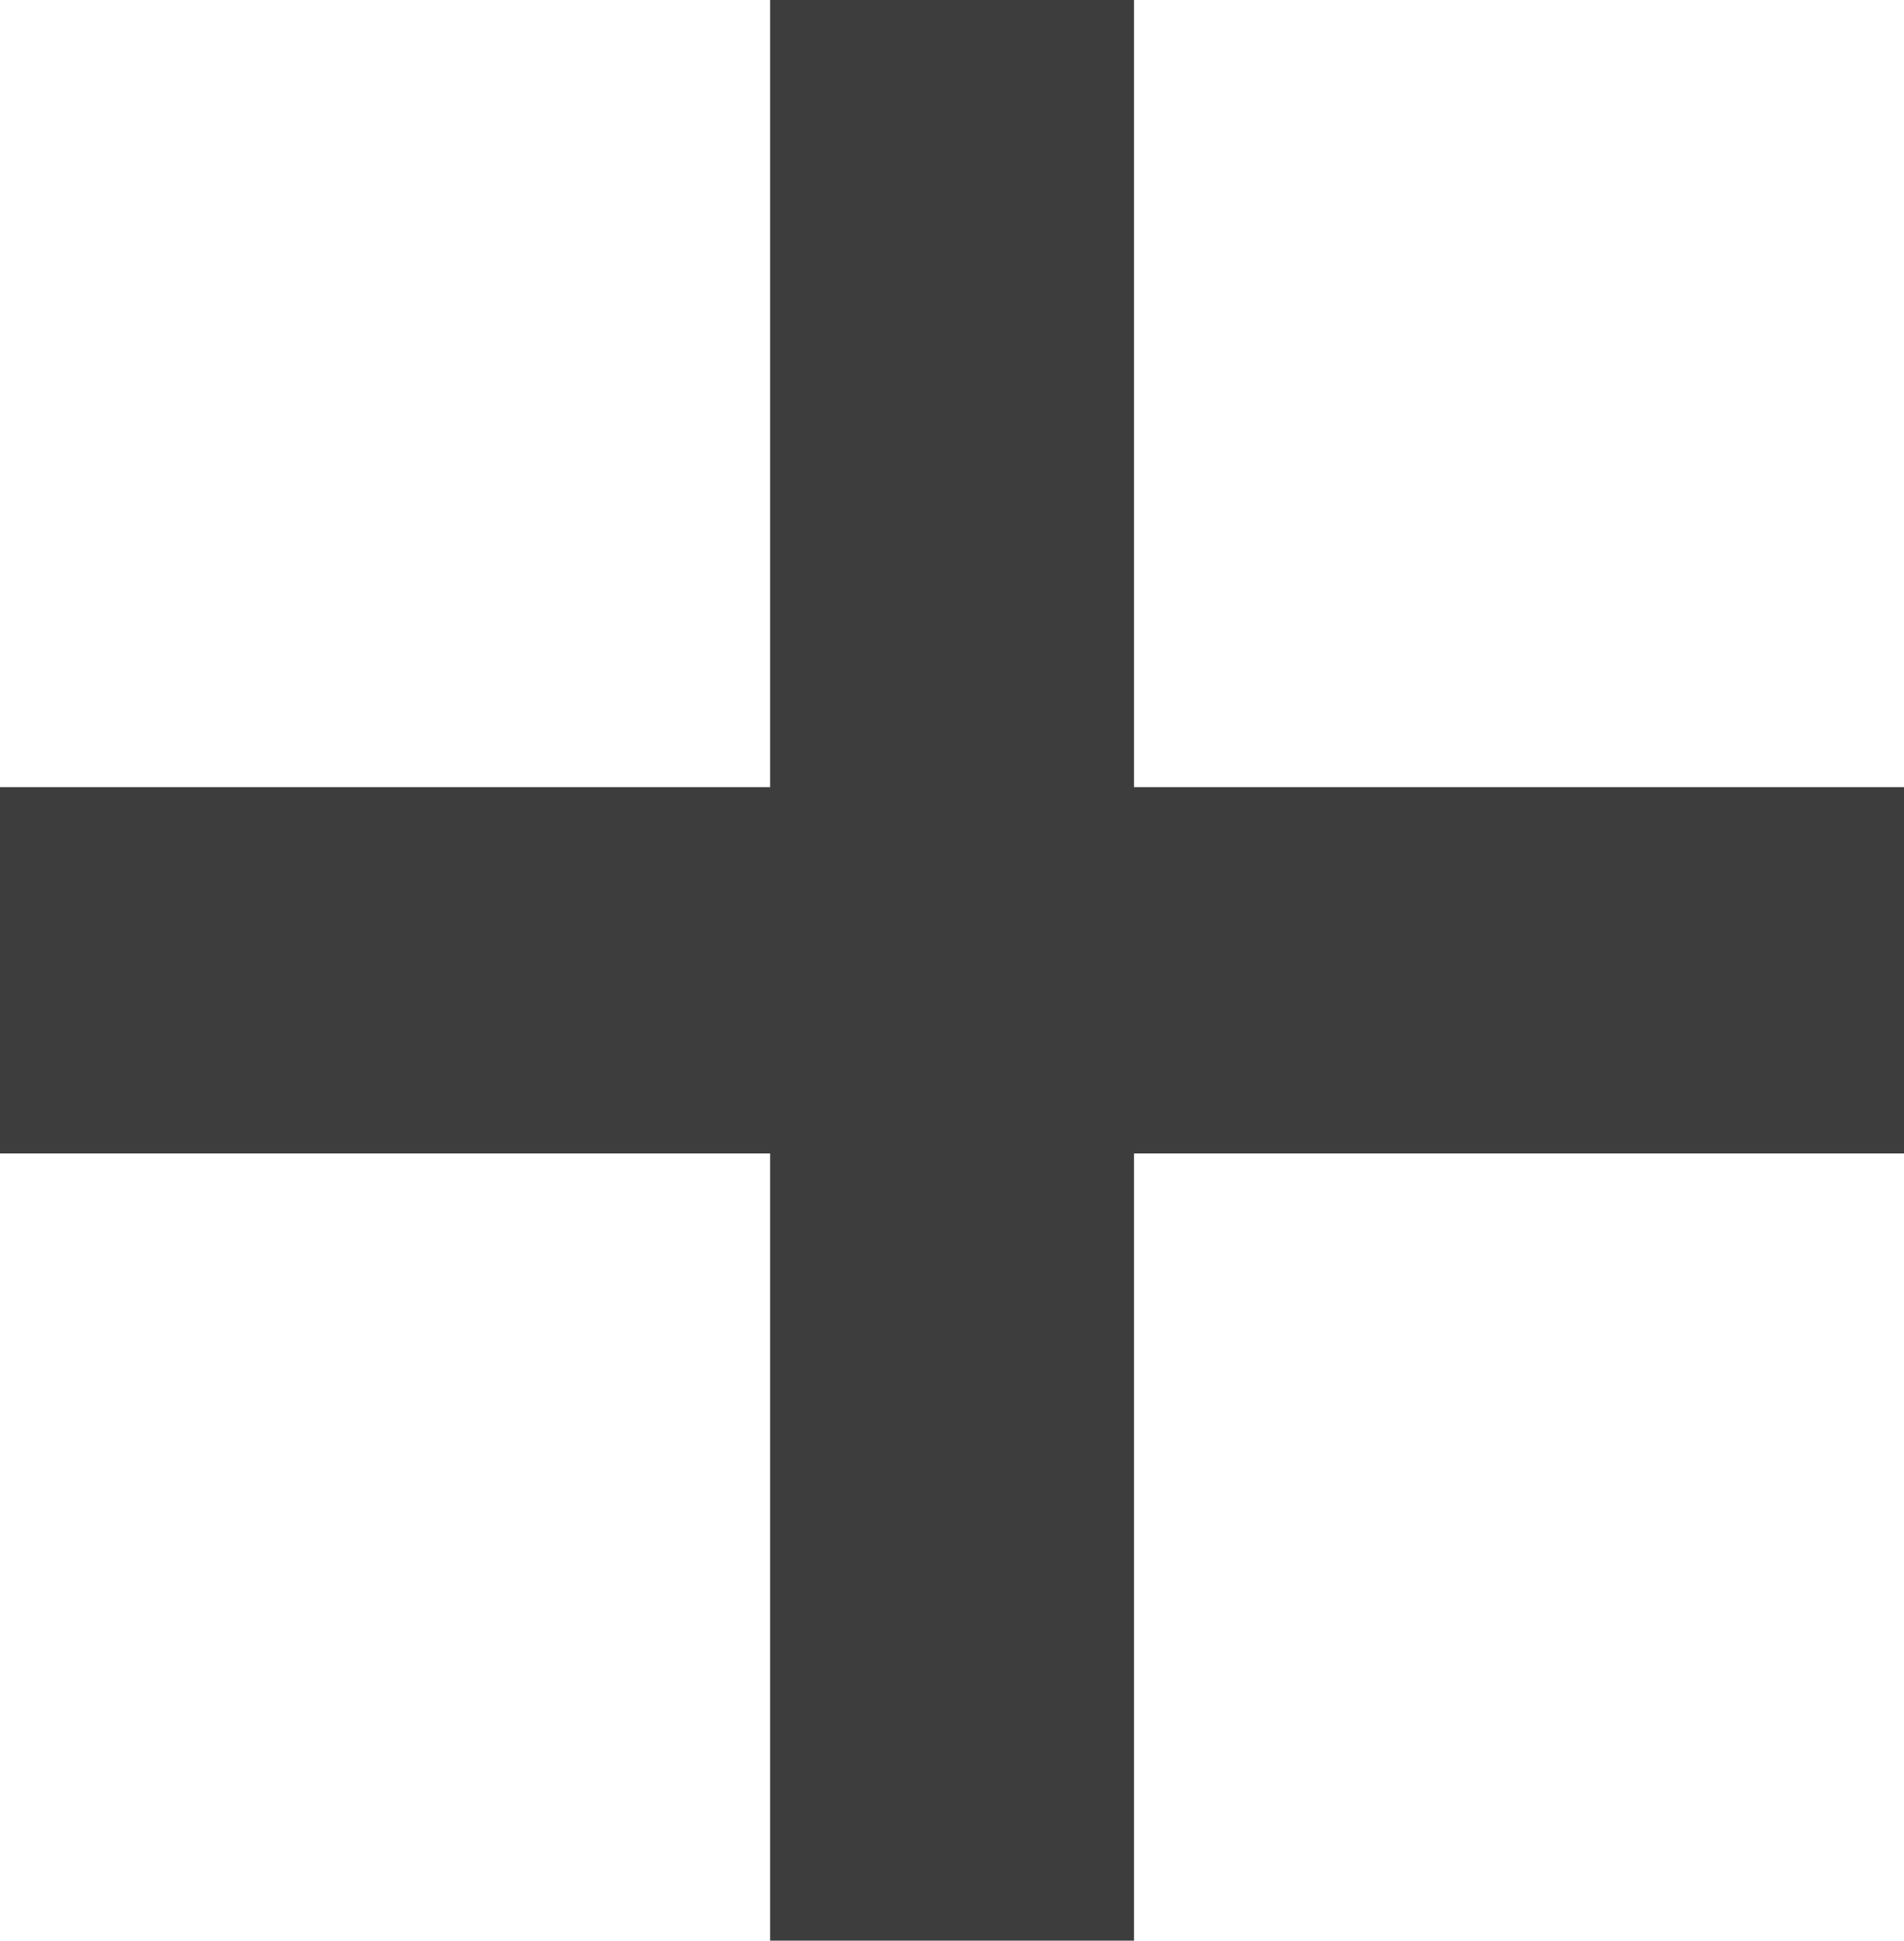
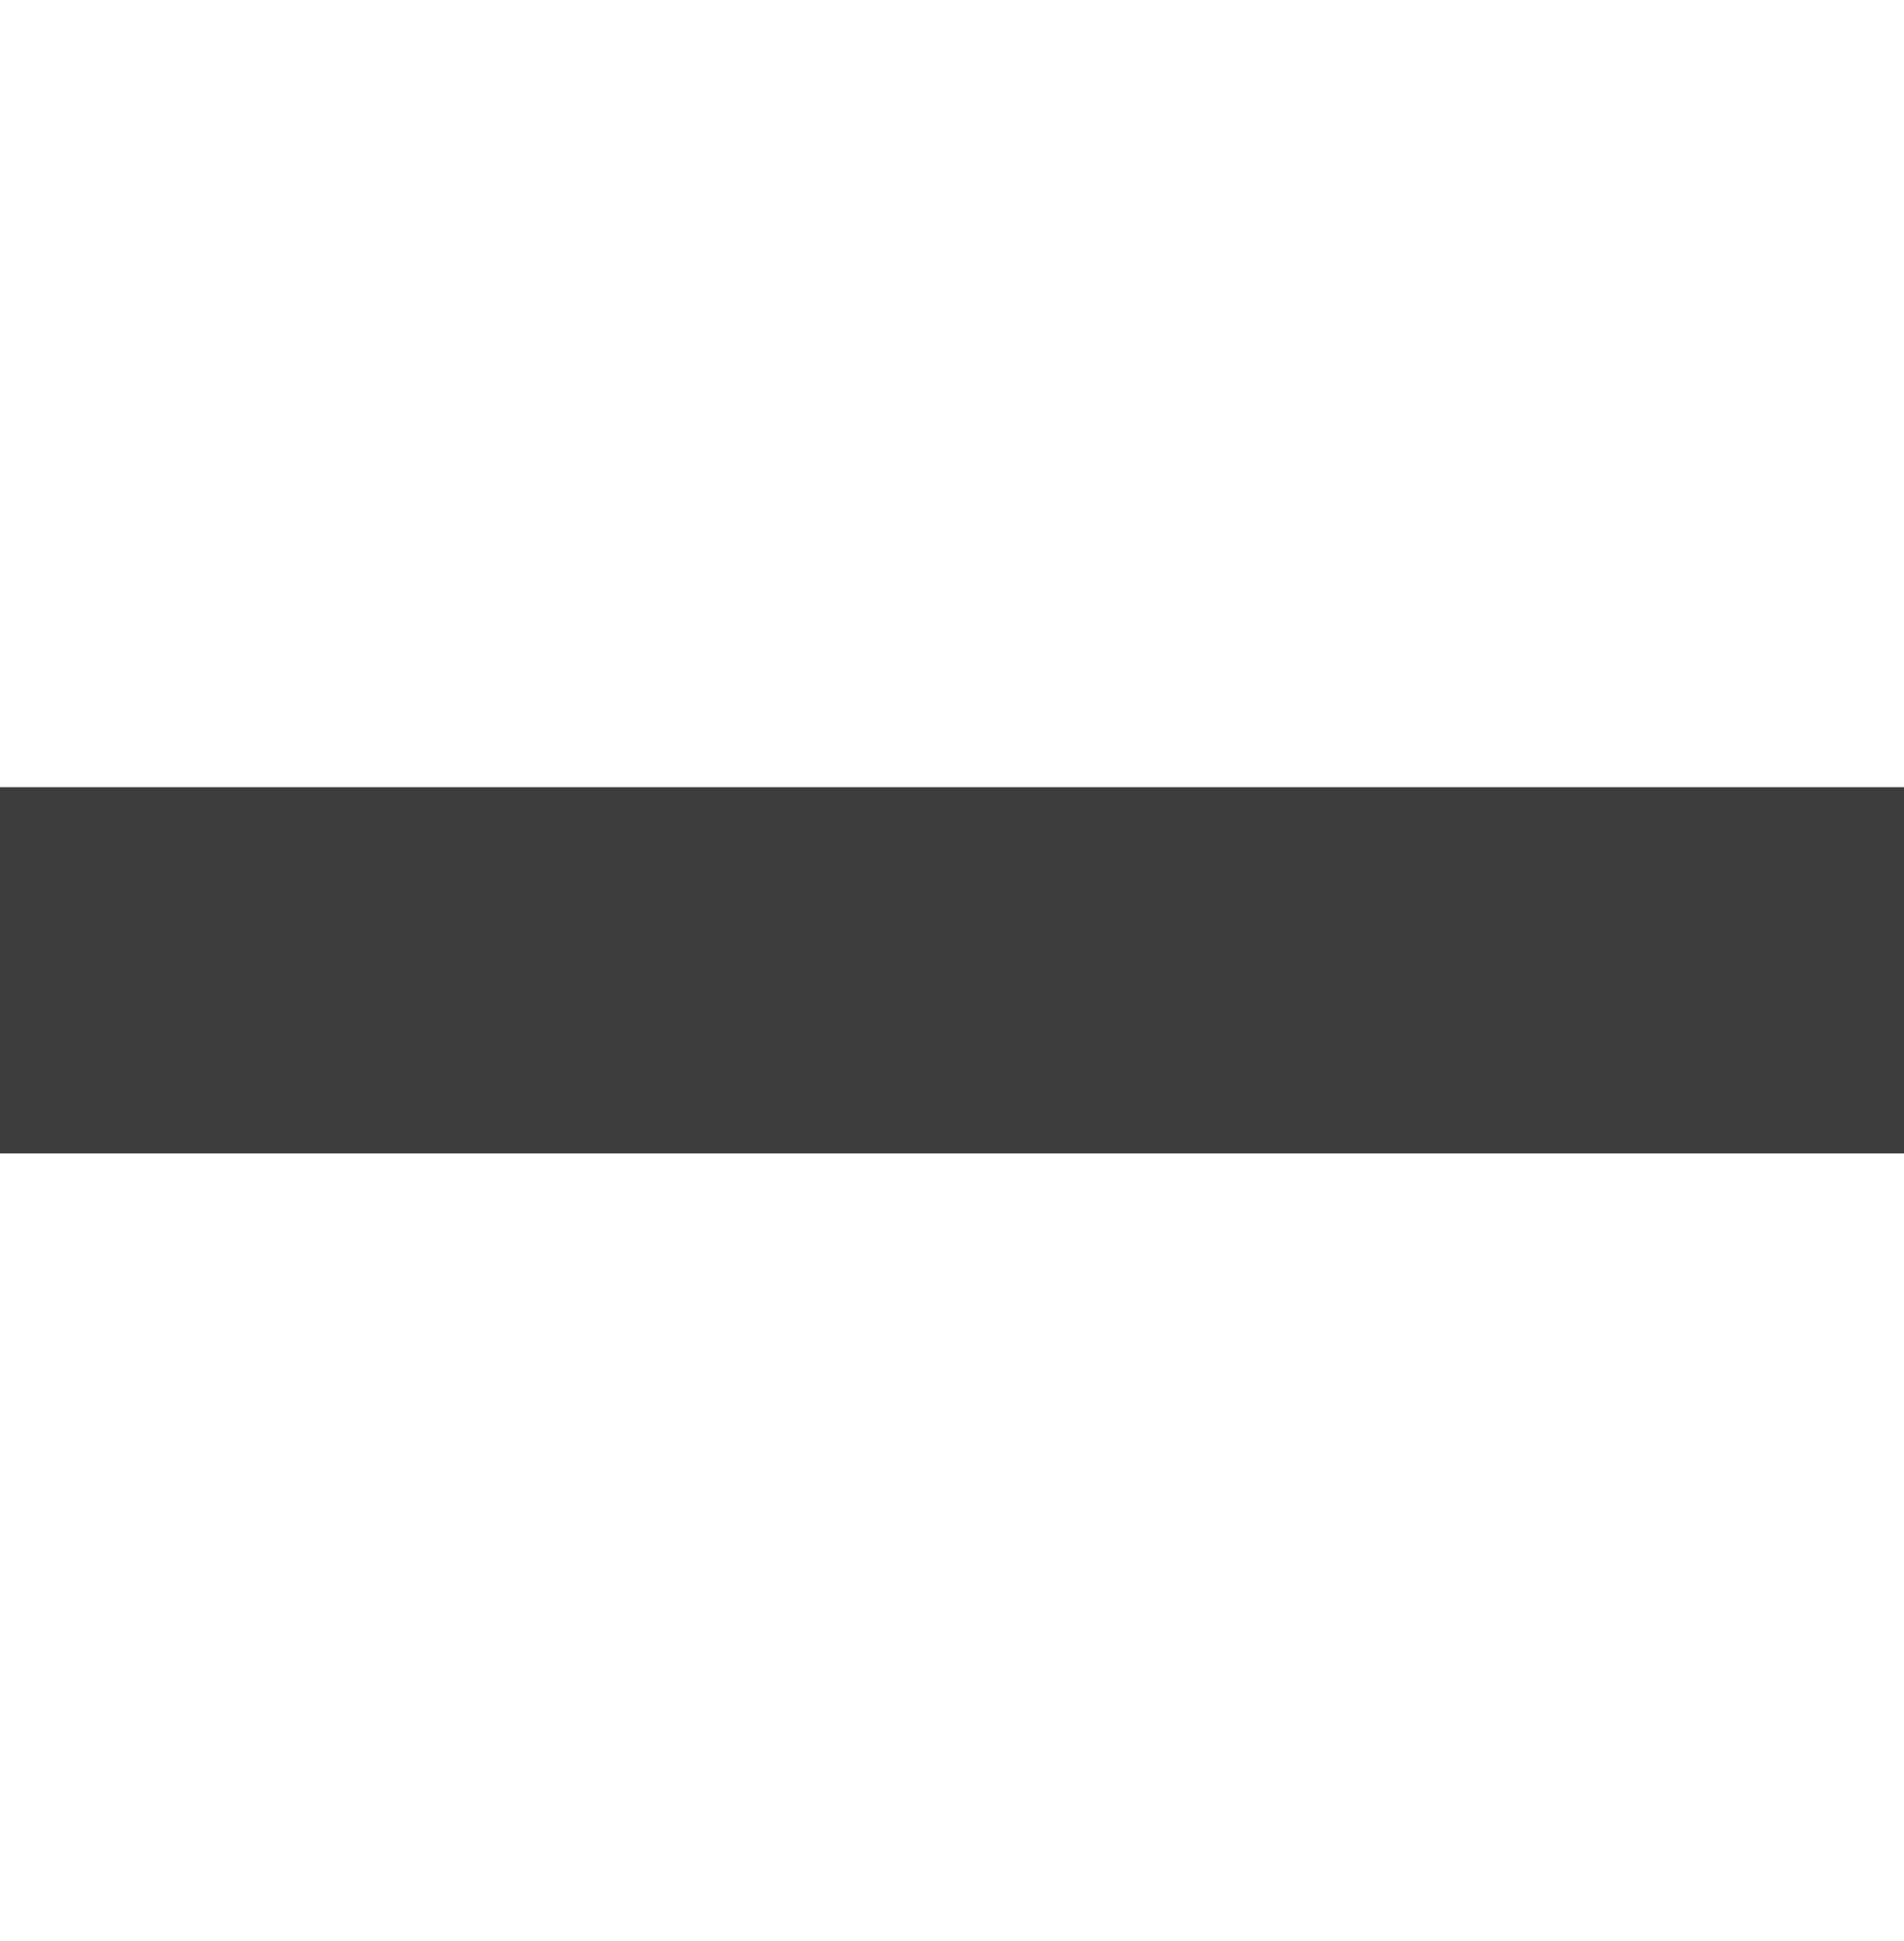
<svg xmlns="http://www.w3.org/2000/svg" id="Component_58_1" data-name="Component 58 – 1" width="15.701" height="16" viewBox="0 0 15.701 16">
-   <rect id="Rectangle_1181" data-name="Rectangle 1181" width="3" height="16" transform="translate(6.351)" fill="#3d3d3d" />
  <rect id="Rectangle_1182" data-name="Rectangle 1182" width="3.019" height="15.701" transform="translate(15.701 6.49) rotate(90)" fill="#3d3d3d" />
</svg>